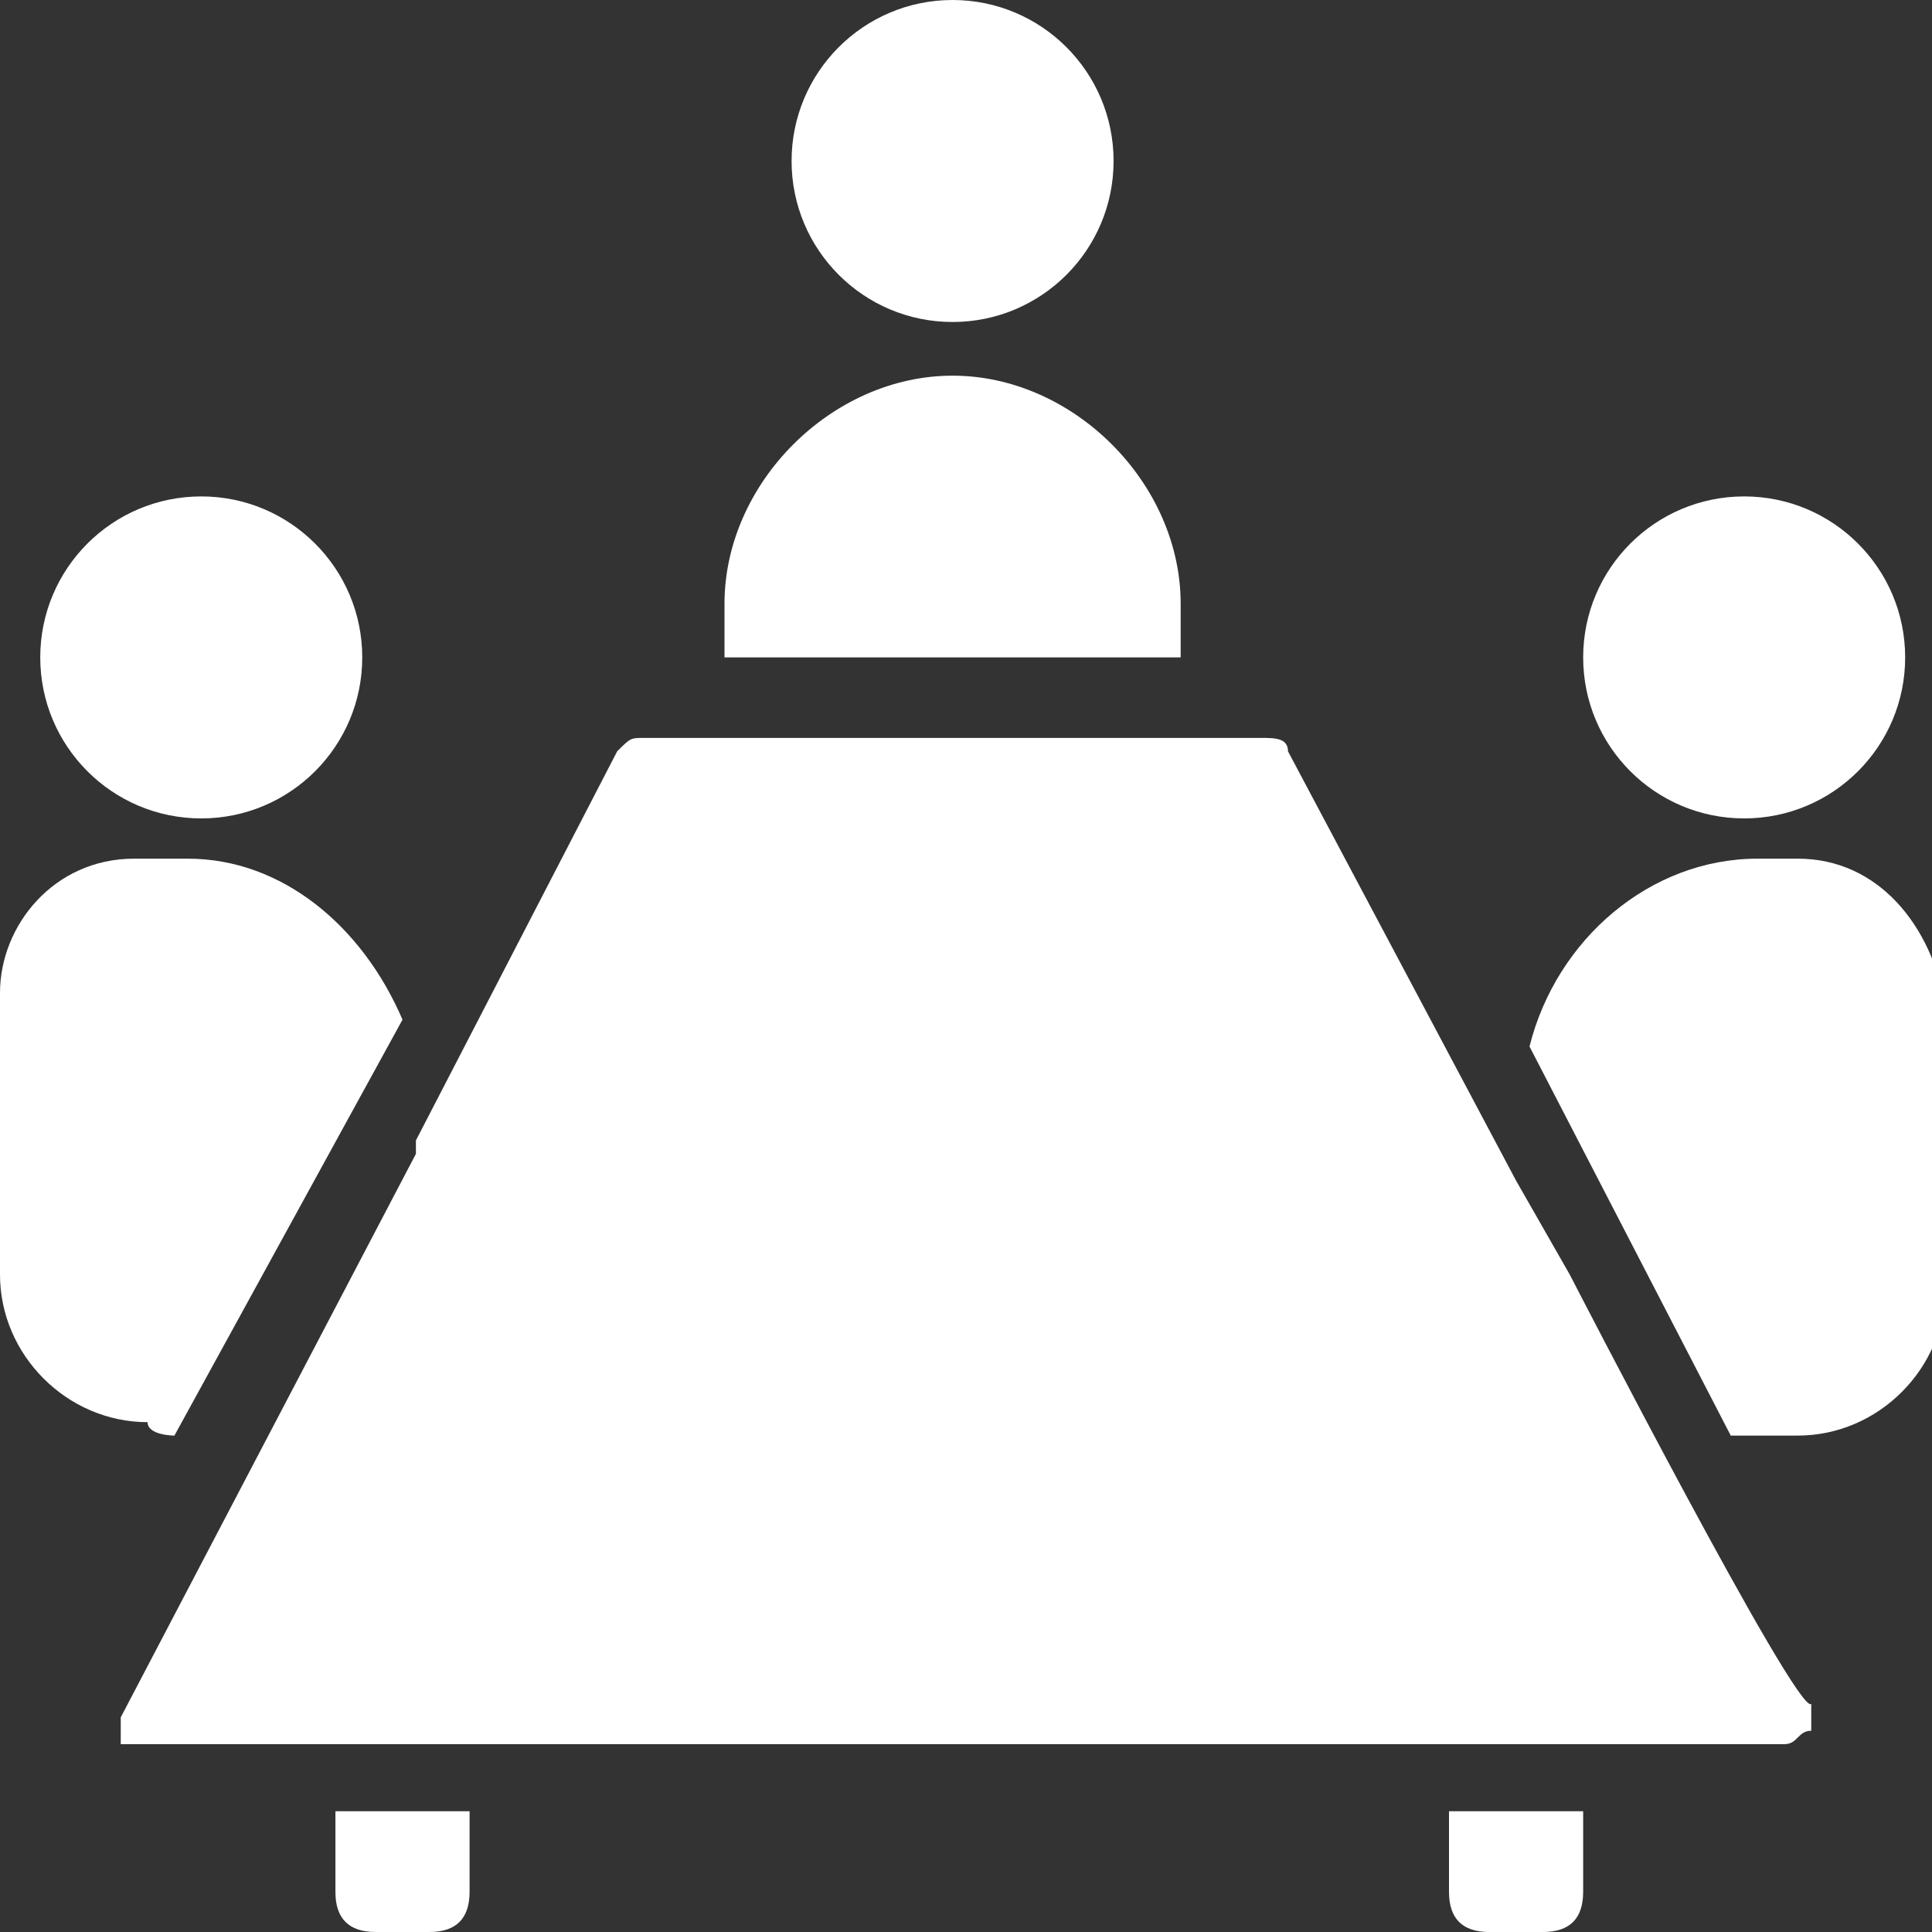
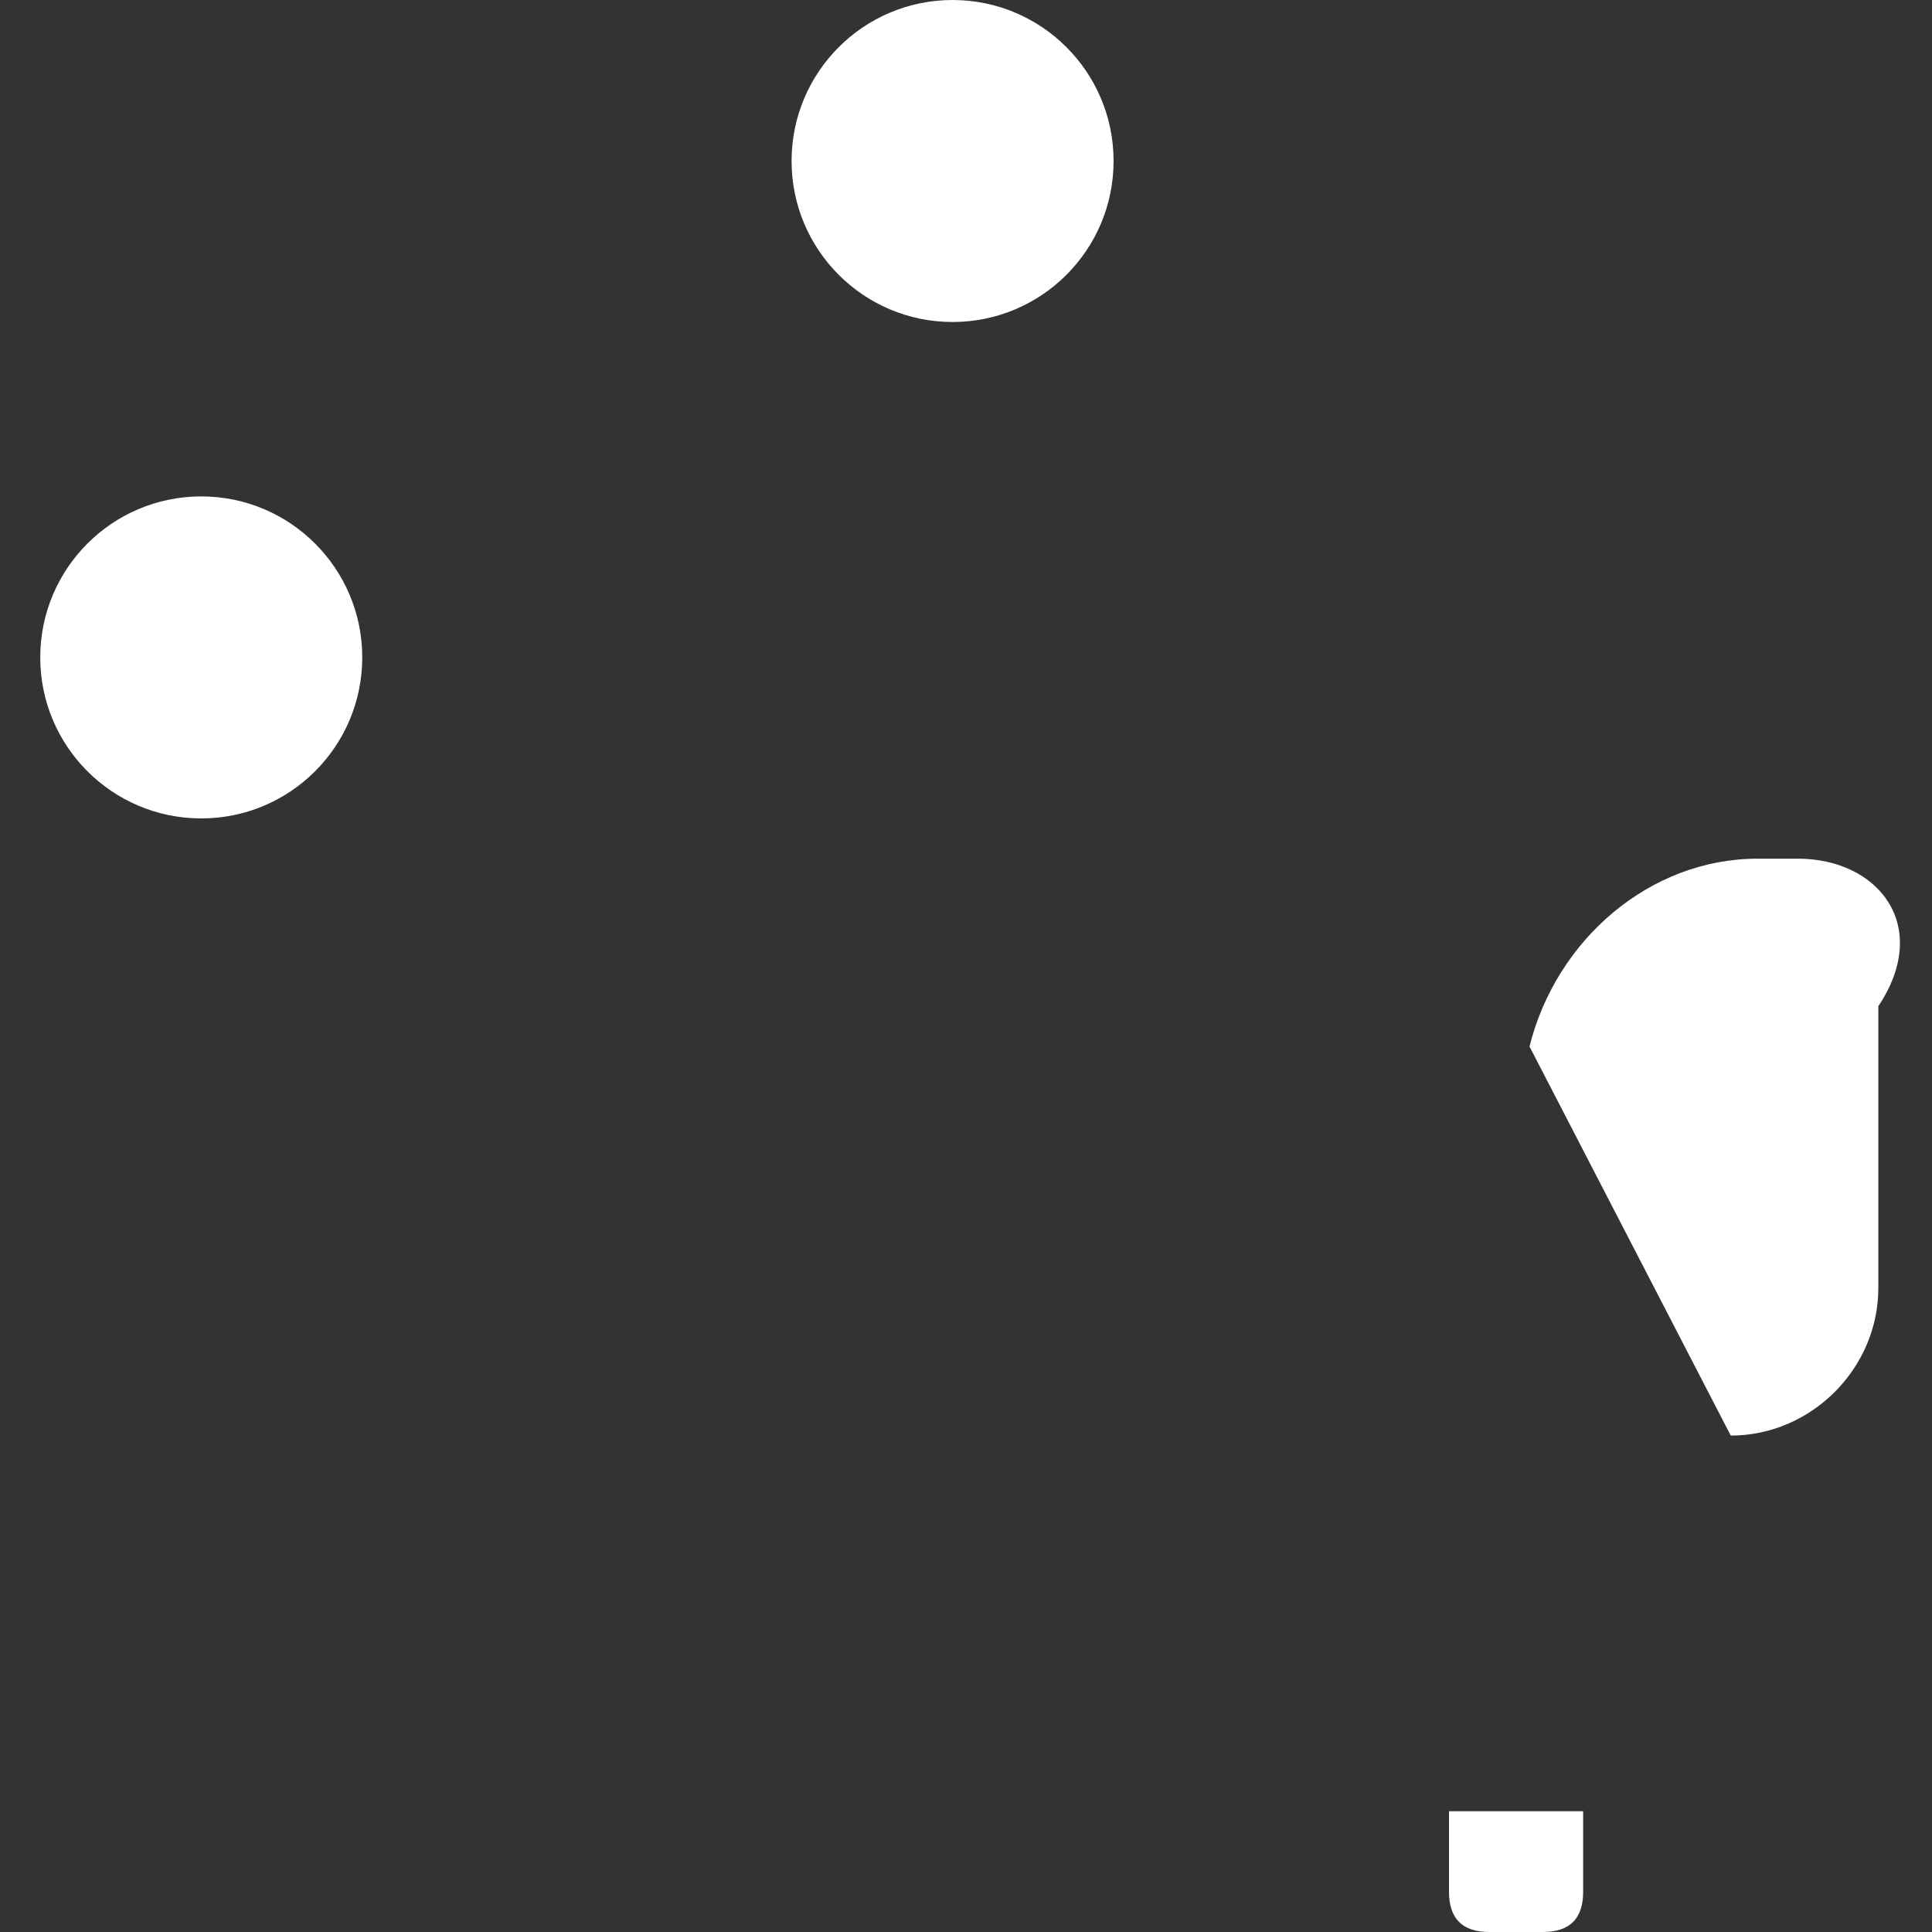
<svg xmlns="http://www.w3.org/2000/svg" version="1.1" id="Calque_1" x="0px" y="0px" viewBox="0 0 14.4 14.4" style="enable-background:new 0 0 14.4 14.4;" xml:space="preserve">
  <rect x="0" y="0" width="14.4" height="14.4" fill="#333333" stroke="none" />
  <style type="text/css">
	.st0{fill:#FFFFFF;}
</style>
  <g>
    <g id="Calque_1_00000109012821216612013500000007974525236526836408_">
      <g>
        <circle class="st0" cx="7.1" cy="1.2" r="1.2" />
        <circle class="st0" cx="1.5" cy="4.9" r="1.2" />
-         <circle class="st0" cx="13" cy="4.9" r="1.2" />
-         <path class="st0" d="M8.8,4.9C8.8,4.9,8.8,4.9,8.8,4.9l0-0.4c0-0.9-0.8-1.7-1.7-1.7h0c-0.9,0-1.7,0.8-1.7,1.7v0.4c0,0,0,0,0,0     H8.8z" />
        <path class="st0" d="M10.8,14.1c0,0.2,0.1,0.3,0.3,0.3h0.4c0.2,0,0.3-0.1,0.3-0.3v-0.6h-1C10.8,13.6,10.8,14.1,10.8,14.1z" />
-         <path class="st0" d="M13.4,6.4h-0.3c-0.8,0-1.5,0.6-1.7,1.4l1.5,2.9h0.5c0.6,0,1.1-0.5,1.1-1.1V7.5C14.4,6.9,14,6.4,13.4,6.4z" />
-         <path class="st0" d="M1.3,10.7L3,7.6C2.7,6.9,2.1,6.4,1.4,6.4H1c-0.6,0-1,0.5-1,1v2.1c0,0.6,0.5,1.1,1.1,1.1     C1.1,10.7,1.3,10.7,1.3,10.7z" />
-         <path class="st0" d="M2.5,14.1c0,0.2,0.1,0.3,0.3,0.3h0.4c0.2,0,0.3-0.1,0.3-0.3v-0.6h-1V14.1z" />
-         <path class="st0" d="M11.7,9.5l-0.4-0.7l0,0L9.6,5.6c0-0.1-0.1-0.1-0.2-0.1H4.8c-0.1,0-0.1,0-0.2,0.1L3.1,8.5l0,0l0,0.1l-2.2,4.2     c0,0.1,0,0.2,0,0.2C0.8,13,0.9,13,1,13h12.3c0.1,0,0.1-0.1,0.2-0.1c0,0,0-0.1,0-0.2C13.4,12.8,11.7,9.5,11.7,9.5z" />
+         <path class="st0" d="M13.4,6.4h-0.3c-0.8,0-1.5,0.6-1.7,1.4l1.5,2.9c0.6,0,1.1-0.5,1.1-1.1V7.5C14.4,6.9,14,6.4,13.4,6.4z" />
      </g>
    </g>
  </g>
</svg>